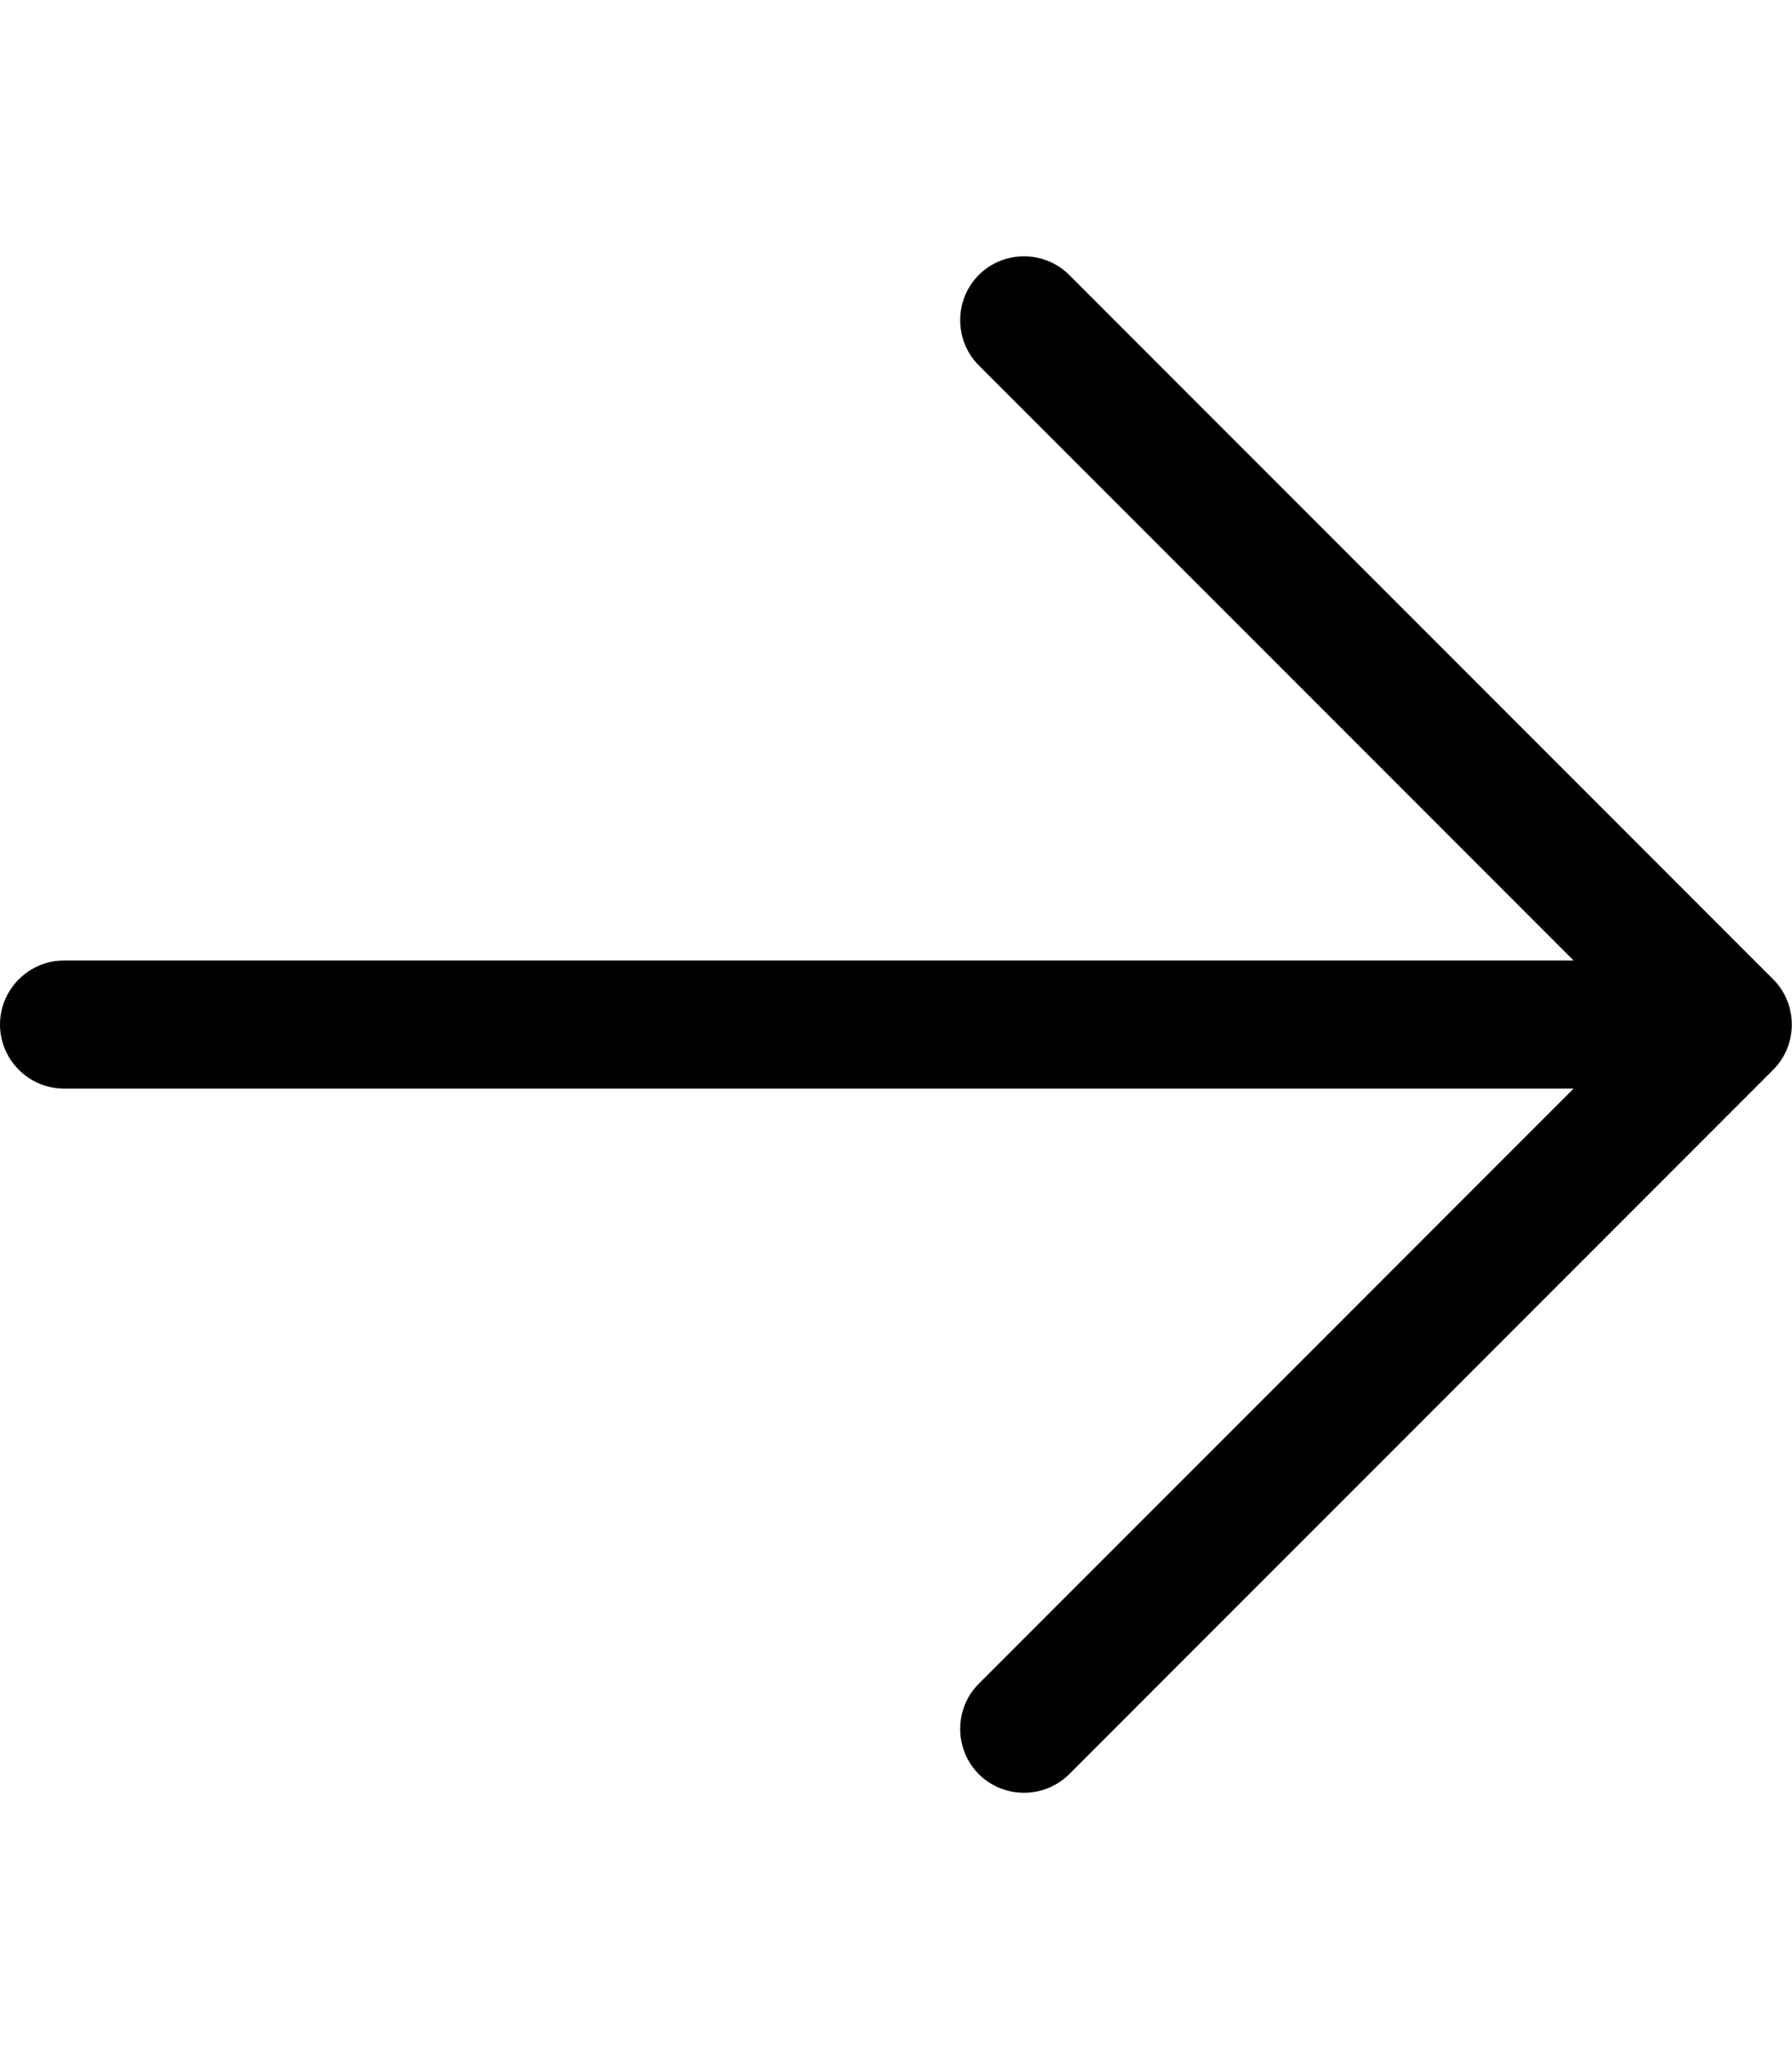
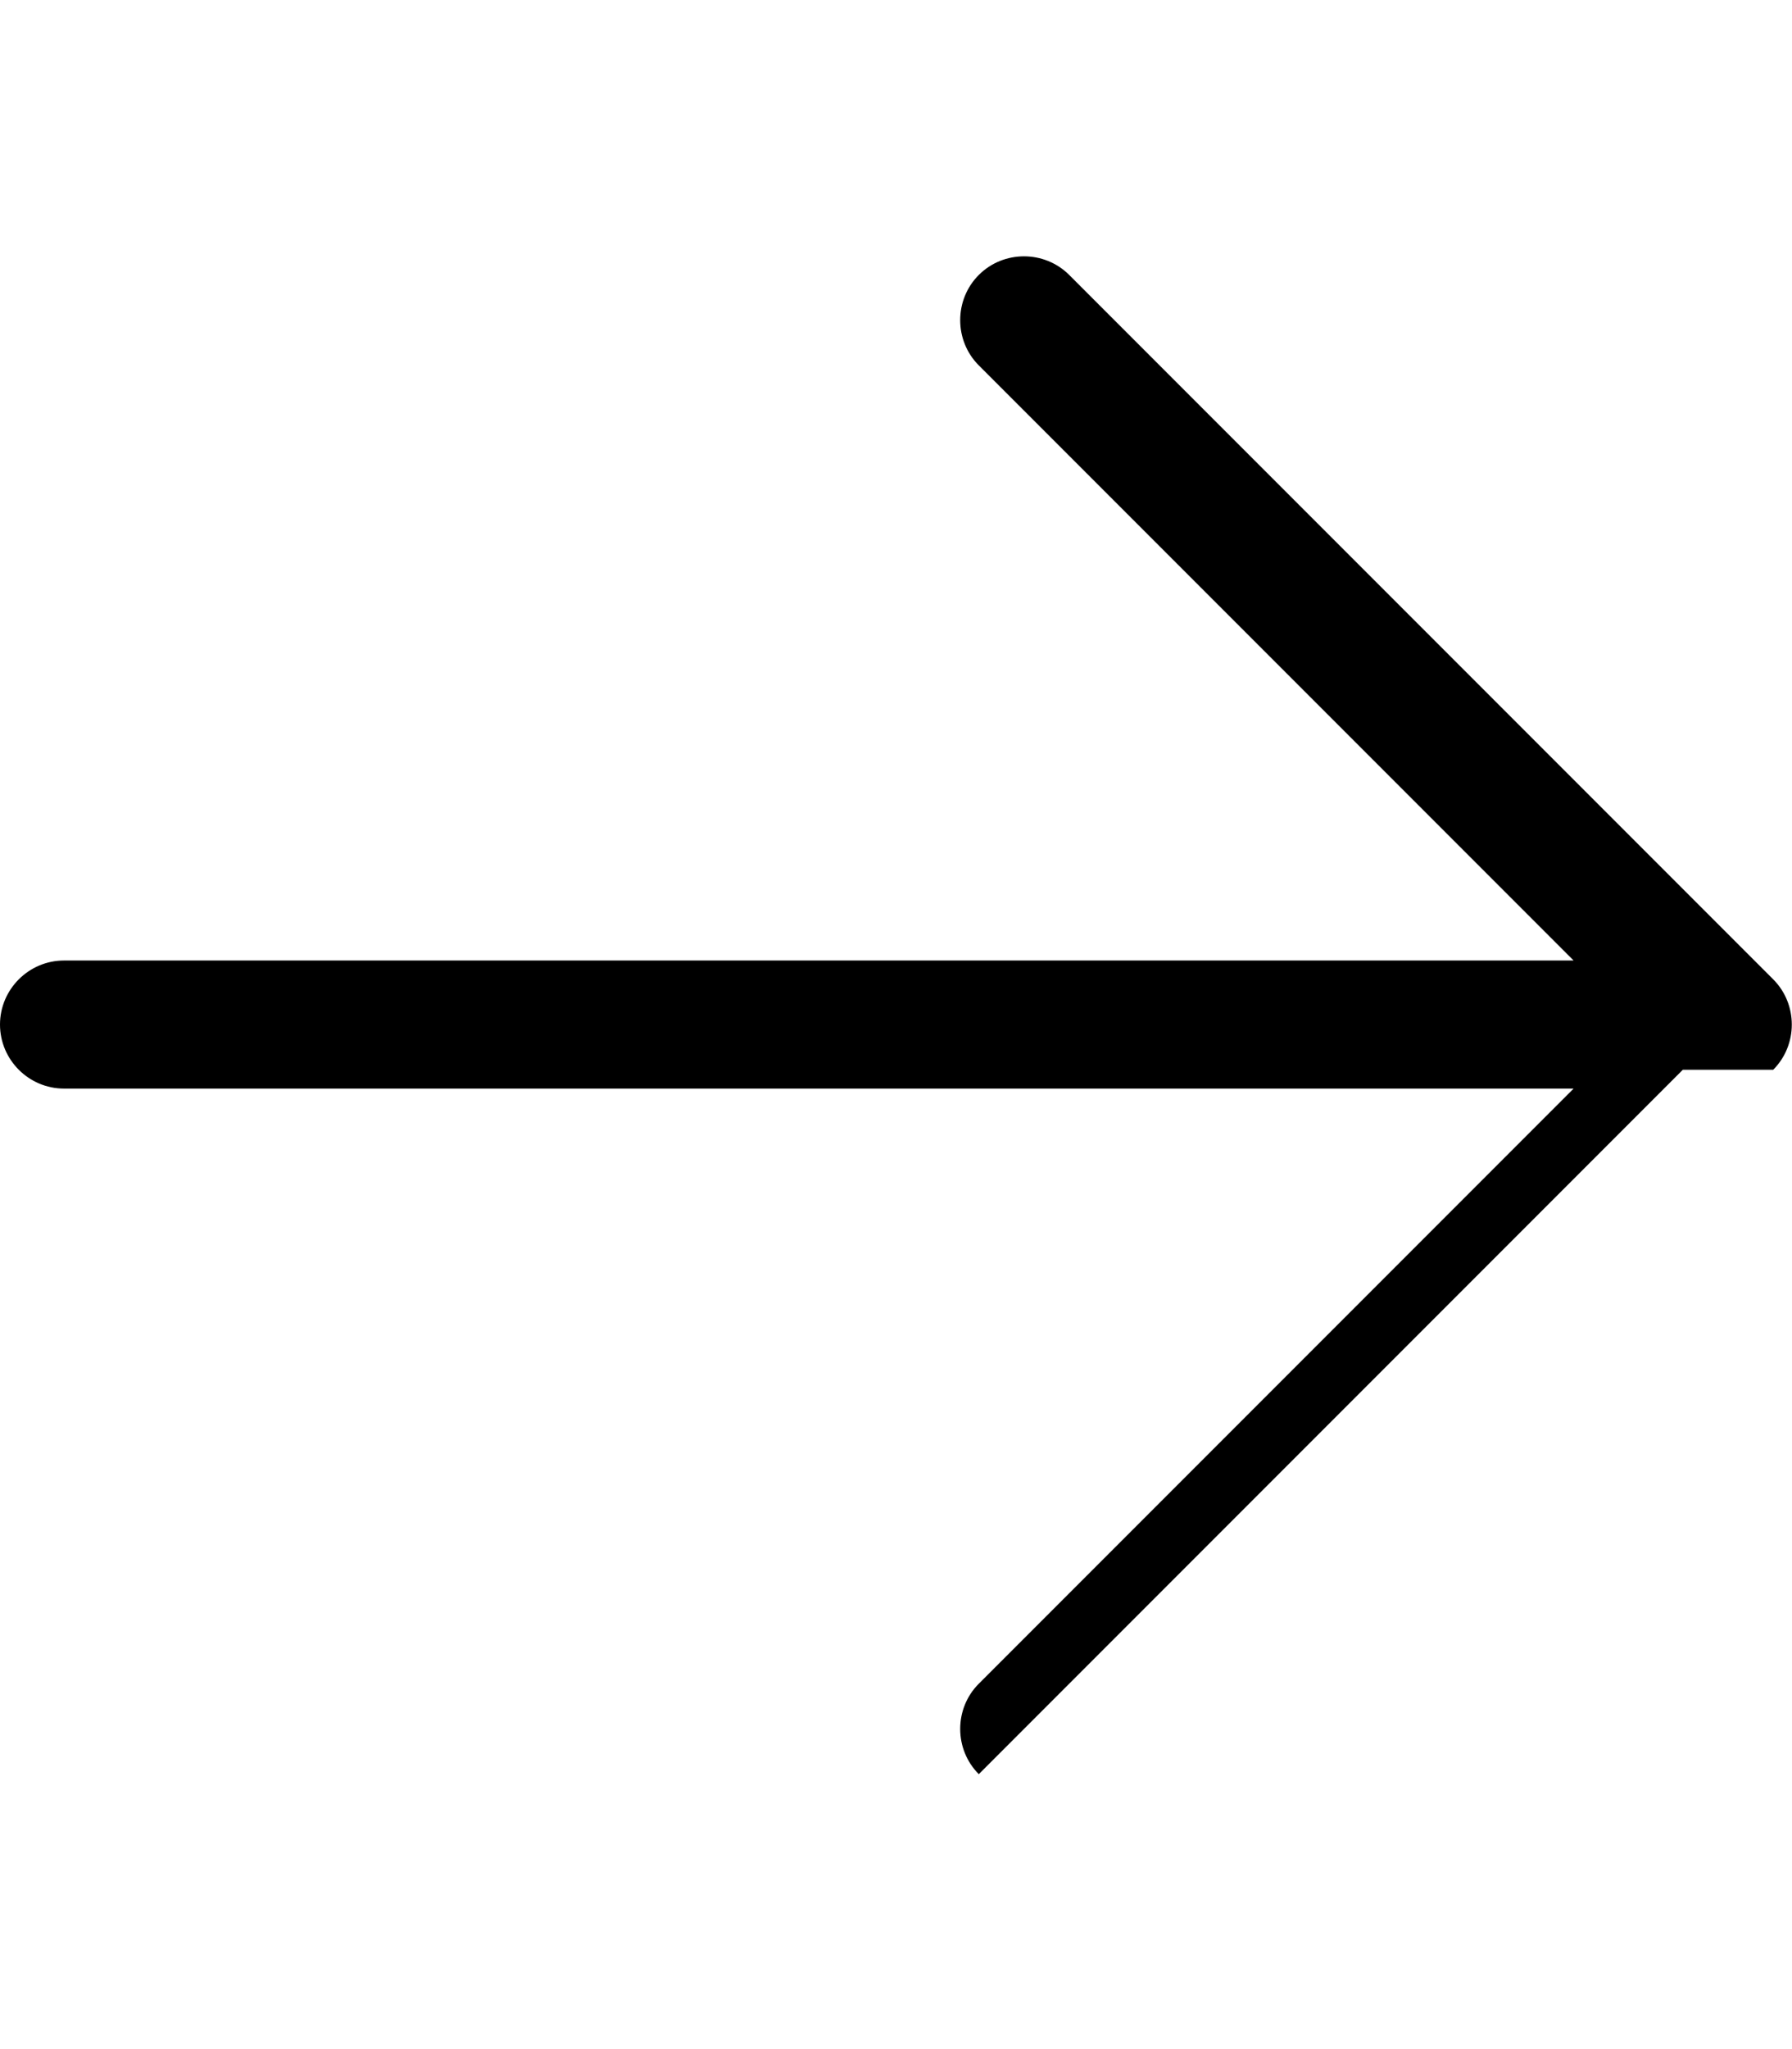
<svg xmlns="http://www.w3.org/2000/svg" viewBox="0 0 448 512">
-   <path d="M443.3 267.3c6.2-6.2 6.2-16.4 0-22.6l-176-176c-6.2-6.2-16.4-6.2-22.6 0s-6.2 16.4 0 22.6L393.4 240 16 240c-8.8 0-16 7.2-16 16s7.2 16 16 16l377.4 0L244.7 420.7c-6.2 6.2-6.2 16.4 0 22.6s16.4 6.2 22.6 0l176-176z" />
+   <path d="M443.3 267.3c6.2-6.2 6.2-16.4 0-22.6l-176-176c-6.2-6.2-16.4-6.2-22.6 0s-6.2 16.4 0 22.6L393.4 240 16 240c-8.8 0-16 7.2-16 16s7.2 16 16 16l377.4 0L244.7 420.7c-6.2 6.2-6.2 16.4 0 22.6l176-176z" />
</svg>